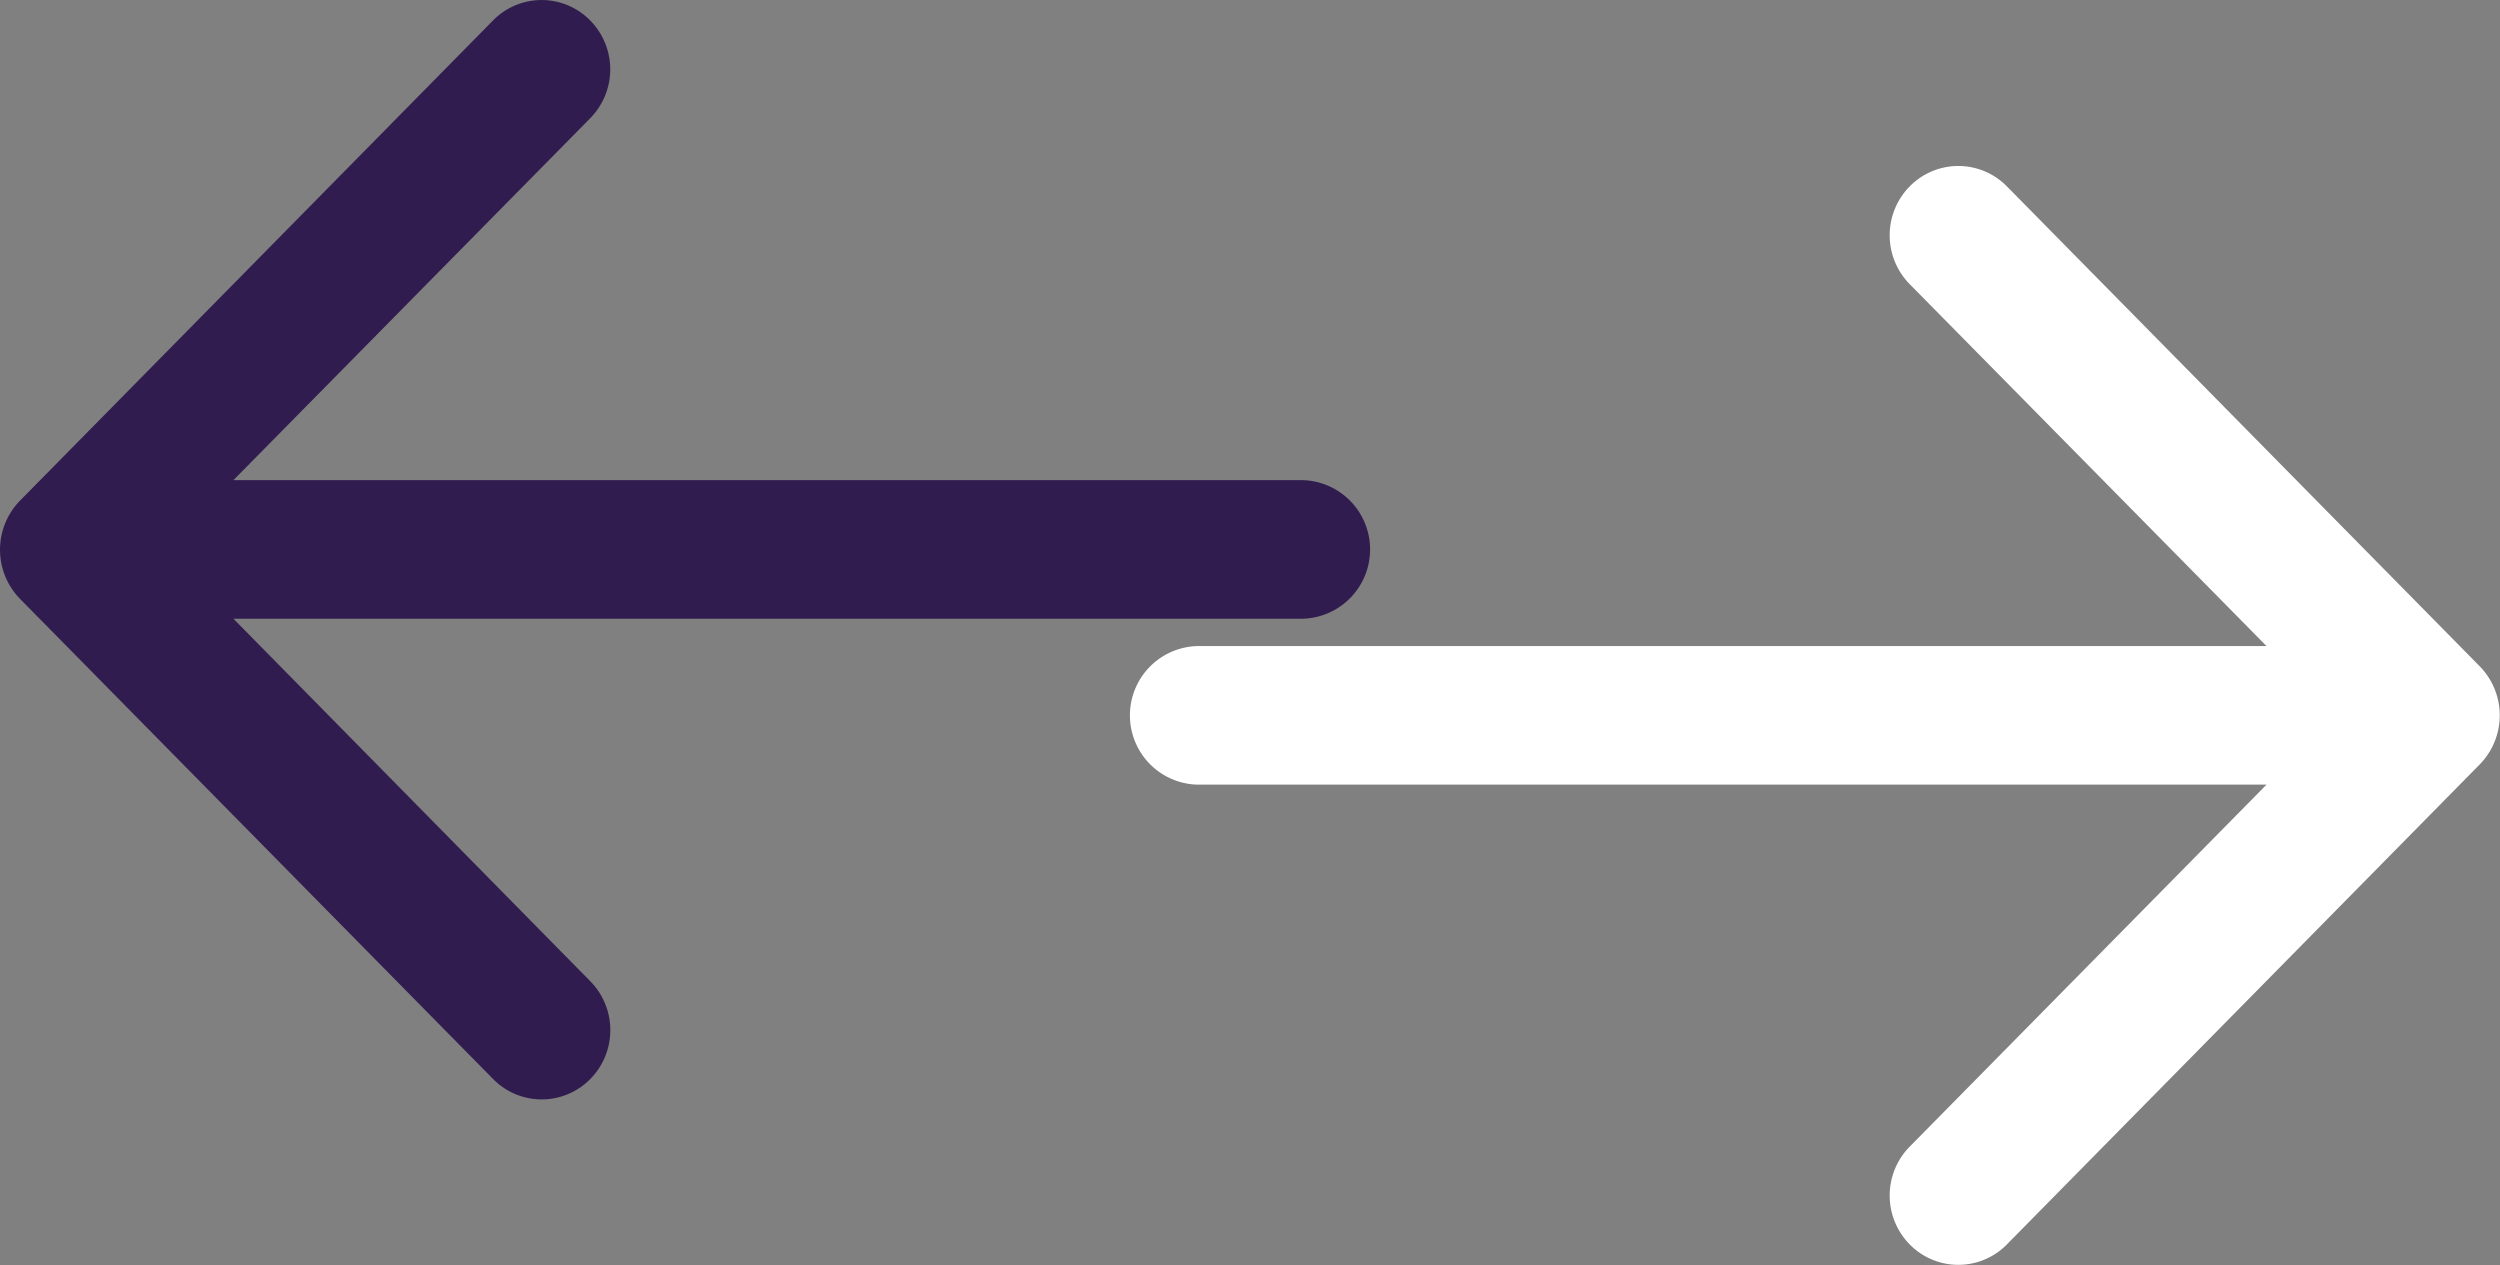
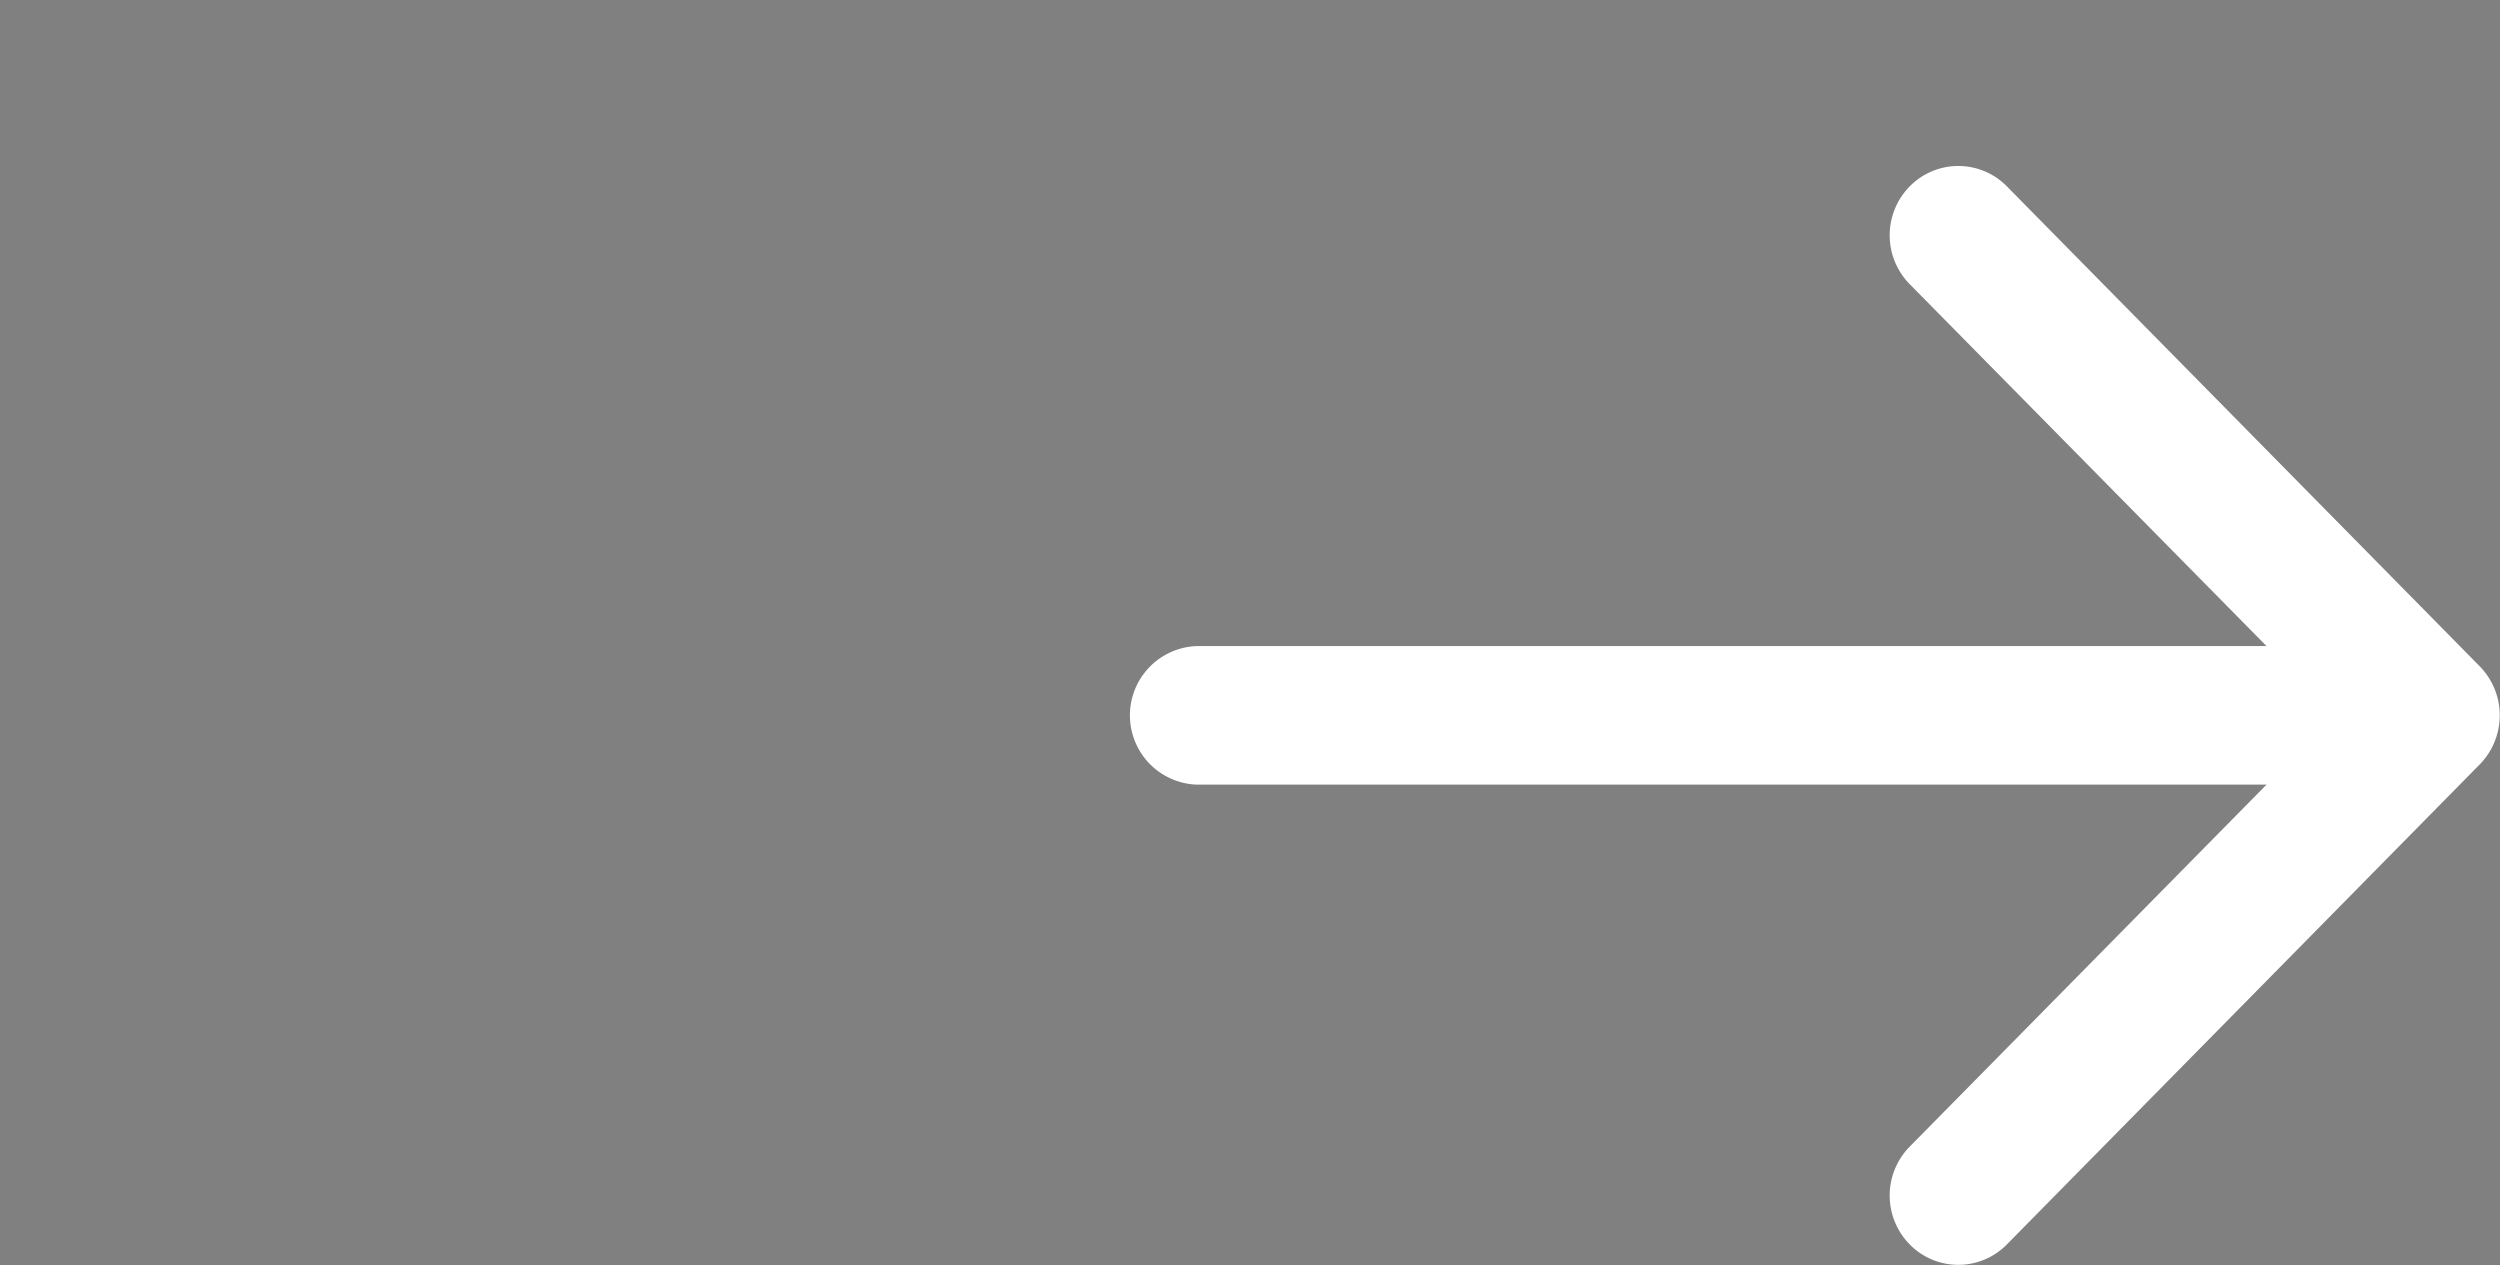
<svg xmlns="http://www.w3.org/2000/svg" width="32.786" height="16.59" viewBox="0 0 32.786 16.59">
  <rect x="0" y="0" width="32.786" height="16.59" fill="#808080" stroke="none" />
  <defs>
    <style>.a{fill:#311c50;}.b{fill:#fff;}</style>
  </defs>
  <g transform="translate(4 -53.114)">
    <g transform="translate(0 48.114)">
-       <path class="a" d="M3.061,56.228H17.089a.909.909,0,0,0,0-1.817H3.061l4.678-4.745a.914.914,0,0,0,0-1.285.892.892,0,0,0-1.272,0l-6.206,6.3a.922.922,0,0,0,0,1.285l6.207,6.3a.893.893,0,0,0,1.272,0,.914.914,0,0,0,0-1.285Z" transform="translate(-4 -43.114)" />
      <path class="b" d="M162.119,150.707l-6.207-6.3a.893.893,0,0,0-1.272,0,.914.914,0,0,0,0,1.285l4.678,4.745H145.291a.909.909,0,0,0,0,1.817h14.027L154.64,157a.914.914,0,0,0,0,1.285.892.892,0,0,0,1.272,0l6.206-6.3A.92.92,0,0,0,162.119,150.707Z" transform="translate(-133.594 -136.964)" />
    </g>
  </g>
</svg>